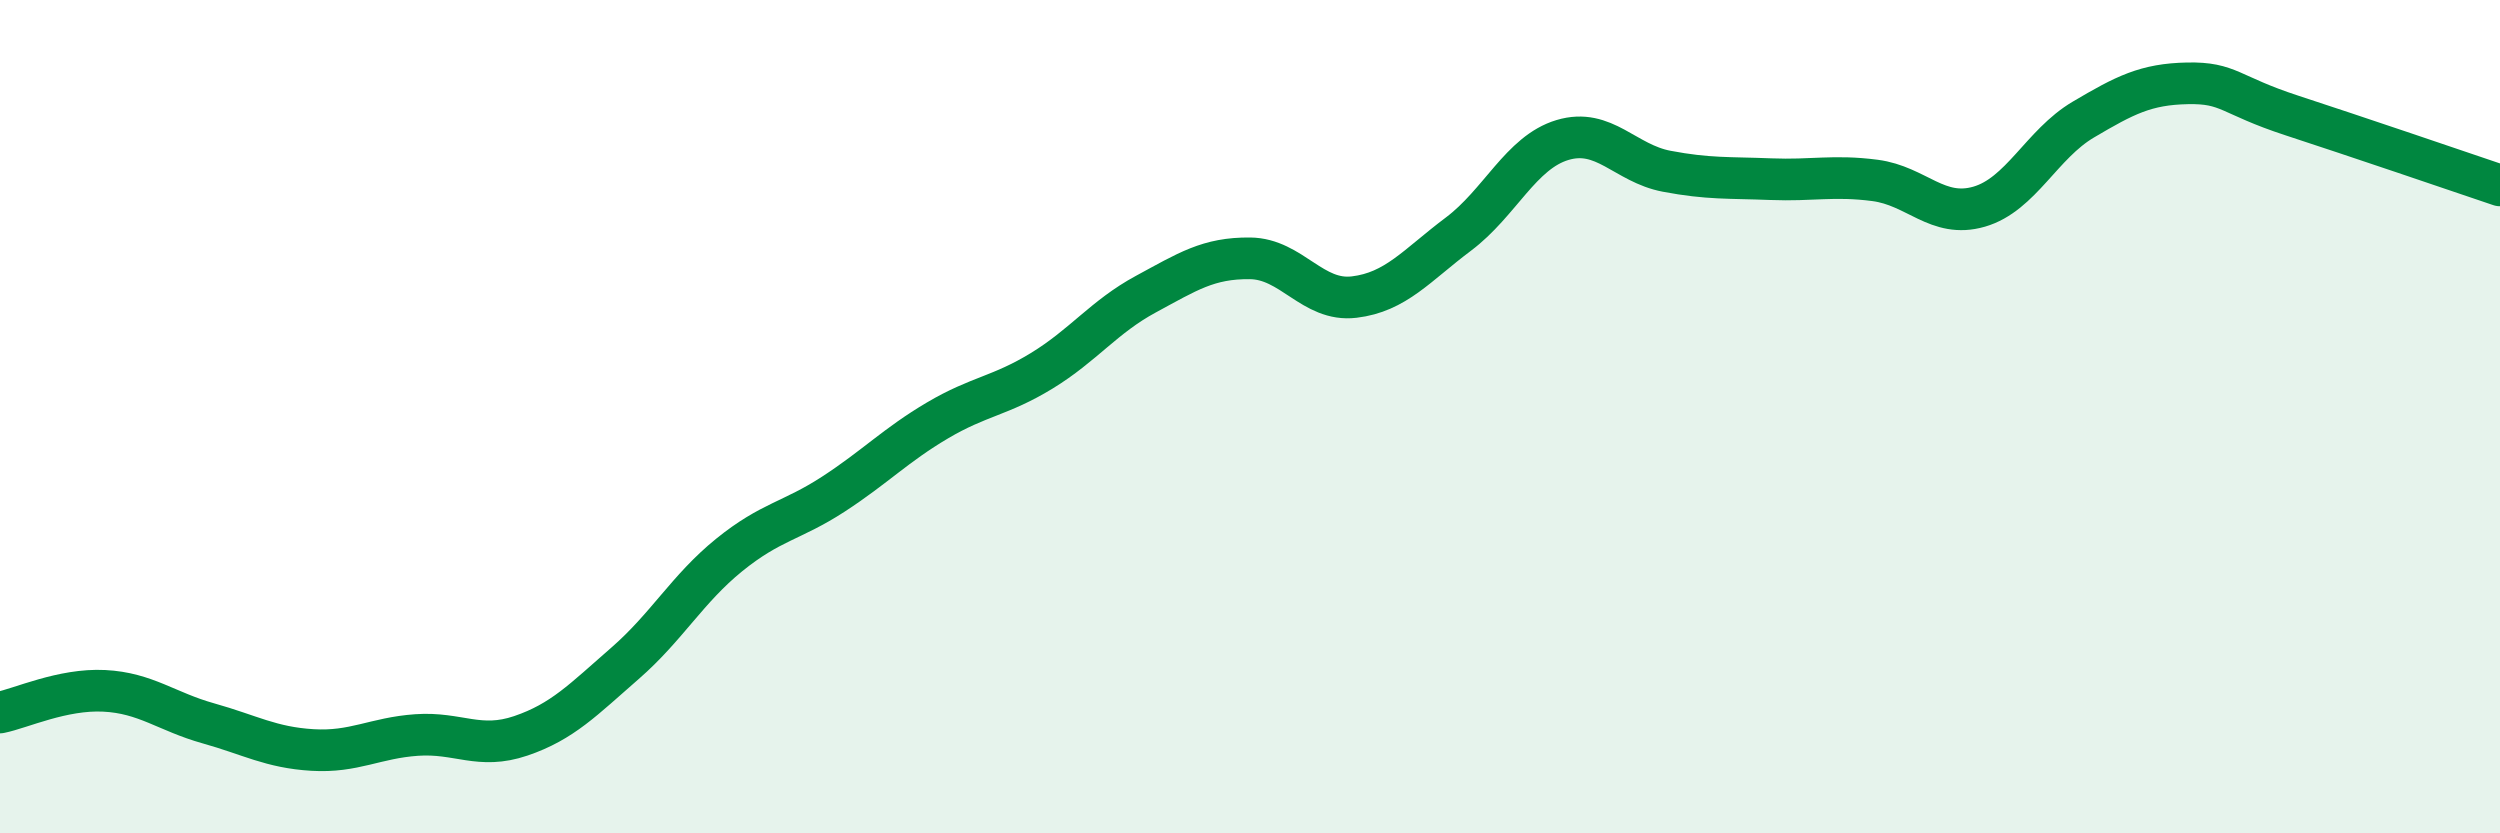
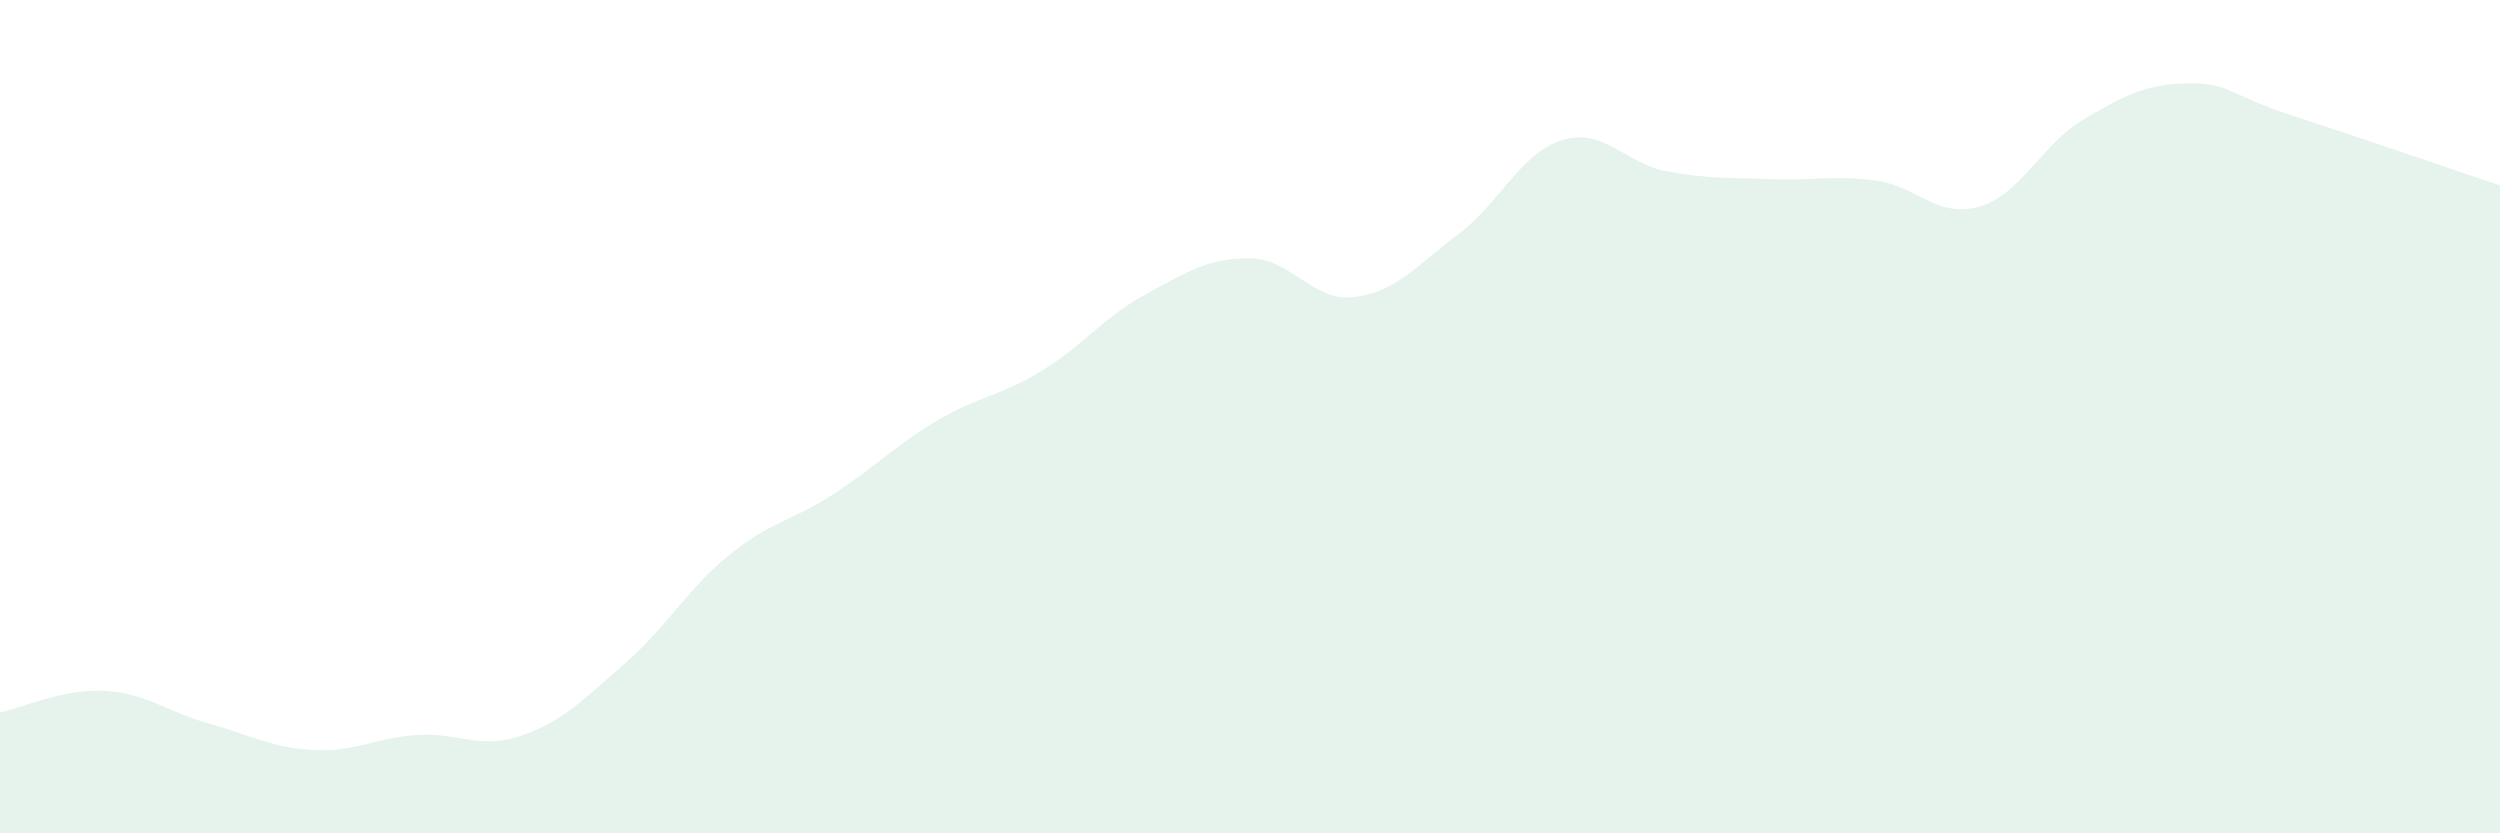
<svg xmlns="http://www.w3.org/2000/svg" width="60" height="20" viewBox="0 0 60 20">
  <path d="M 0,17.1 C 0.5,17 1.5,16.53 2.5,16.58 C 3.5,16.63 4,17.08 5,17.36 C 6,17.64 6.5,17.94 7.5,18 C 8.5,18.06 9,17.71 10,17.64 C 11,17.57 11.5,18 12.5,17.66 C 13.5,17.32 14,16.79 15,15.92 C 16,15.05 16.5,14.13 17.5,13.32 C 18.5,12.51 19,12.51 20,11.86 C 21,11.21 21.5,10.68 22.5,10.09 C 23.5,9.5 24,9.51 25,8.9 C 26,8.29 26.5,7.6 27.5,7.06 C 28.5,6.52 29,6.19 30,6.2 C 31,6.21 31.5,7.25 32.5,7.13 C 33.5,7.01 34,6.37 35,5.62 C 36,4.87 36.5,3.66 37.5,3.36 C 38.5,3.06 39,3.92 40,4.11 C 41,4.3 41.5,4.26 42.5,4.3 C 43.5,4.34 44,4.2 45,4.33 C 46,4.46 46.5,5.25 47.5,4.96 C 48.5,4.67 49,3.46 50,2.87 C 51,2.28 51.5,2.02 52.5,2 C 53.5,1.98 53.5,2.28 55,2.77 C 56.5,3.26 59,4.11 60,4.45L60 20L0 20Z" fill="#008740" opacity="0.1" stroke-linecap="round" stroke-linejoin="round" />
-   <path d="M 0,17.1 C 0.5,17 1.5,16.53 2.5,16.58 C 3.5,16.63 4,17.08 5,17.36 C 6,17.64 6.5,17.94 7.5,18 C 8.5,18.06 9,17.71 10,17.64 C 11,17.57 11.5,18 12.5,17.66 C 13.5,17.32 14,16.79 15,15.92 C 16,15.05 16.5,14.13 17.5,13.32 C 18.5,12.51 19,12.51 20,11.86 C 21,11.21 21.5,10.68 22.5,10.09 C 23.5,9.5 24,9.51 25,8.9 C 26,8.29 26.5,7.6 27.5,7.06 C 28.5,6.52 29,6.19 30,6.2 C 31,6.21 31.5,7.25 32.5,7.13 C 33.5,7.01 34,6.37 35,5.62 C 36,4.87 36.5,3.66 37.5,3.36 C 38.5,3.06 39,3.92 40,4.11 C 41,4.3 41.5,4.26 42.5,4.3 C 43.5,4.34 44,4.2 45,4.33 C 46,4.46 46.5,5.25 47.5,4.96 C 48.5,4.67 49,3.46 50,2.87 C 51,2.28 51.5,2.02 52.5,2 C 53.5,1.98 53.5,2.28 55,2.77 C 56.5,3.26 59,4.11 60,4.45" stroke="#008740" stroke-width="1" fill="none" stroke-linecap="round" stroke-linejoin="round" />
</svg>